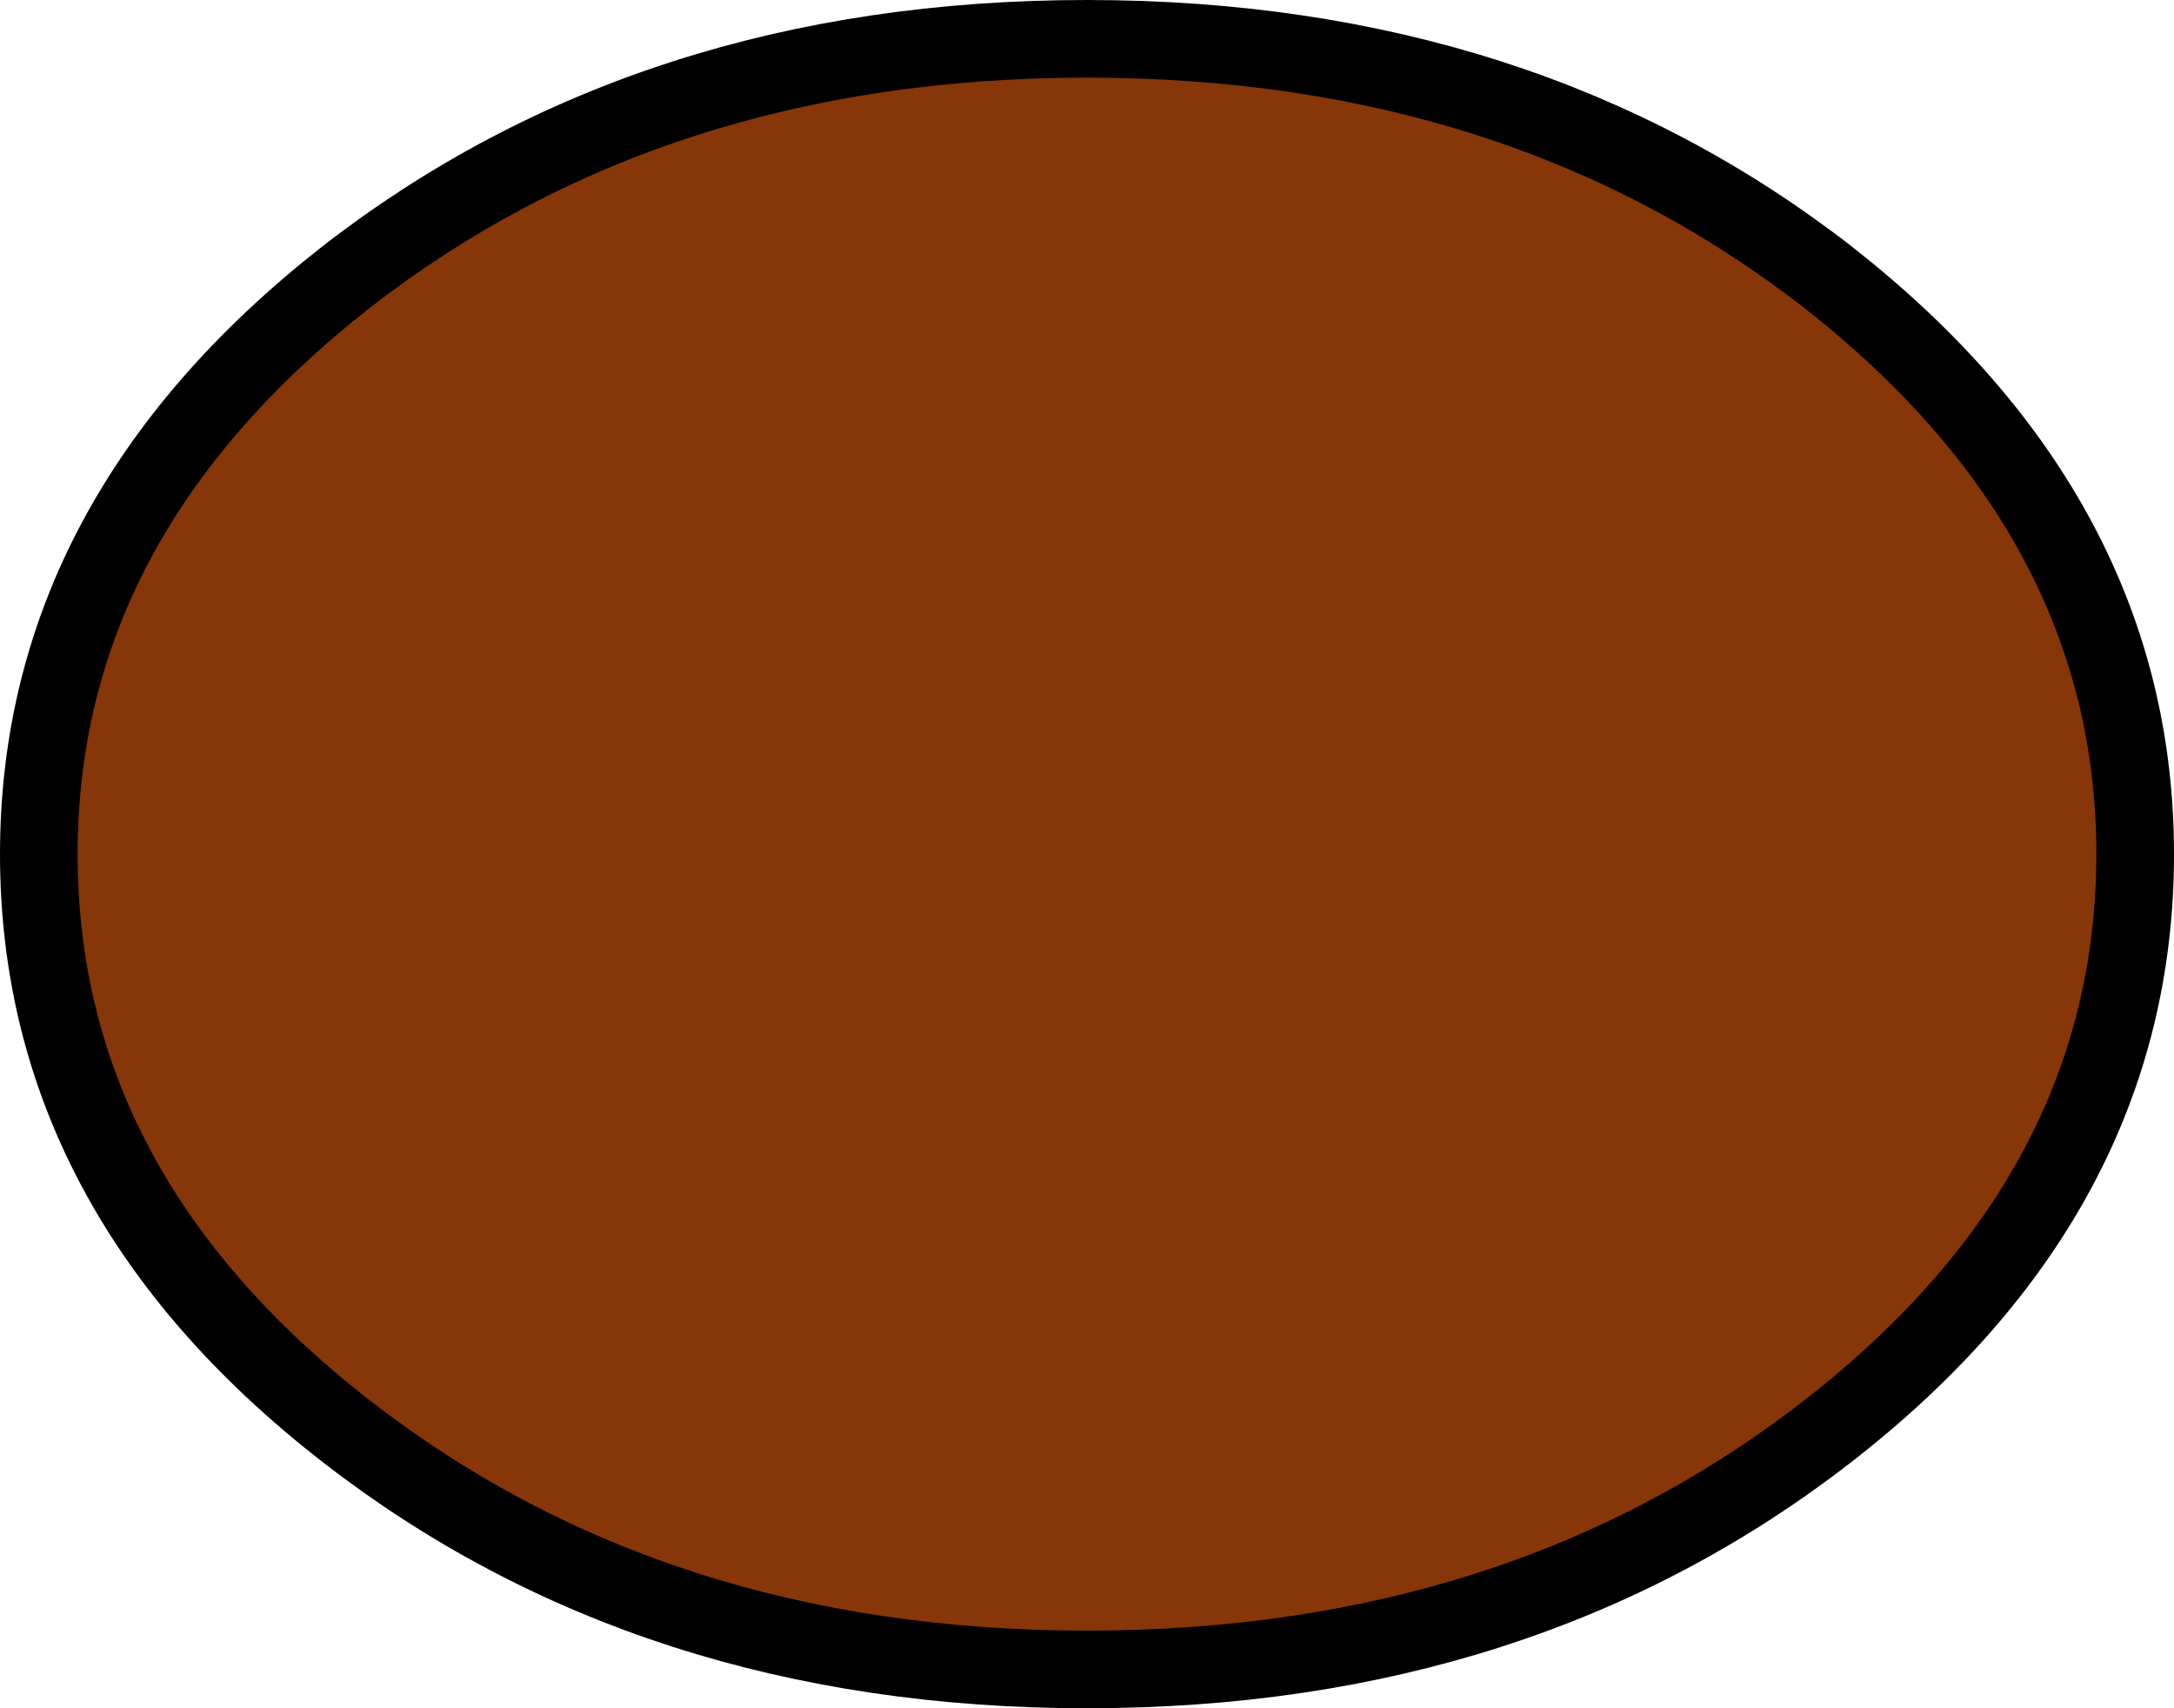
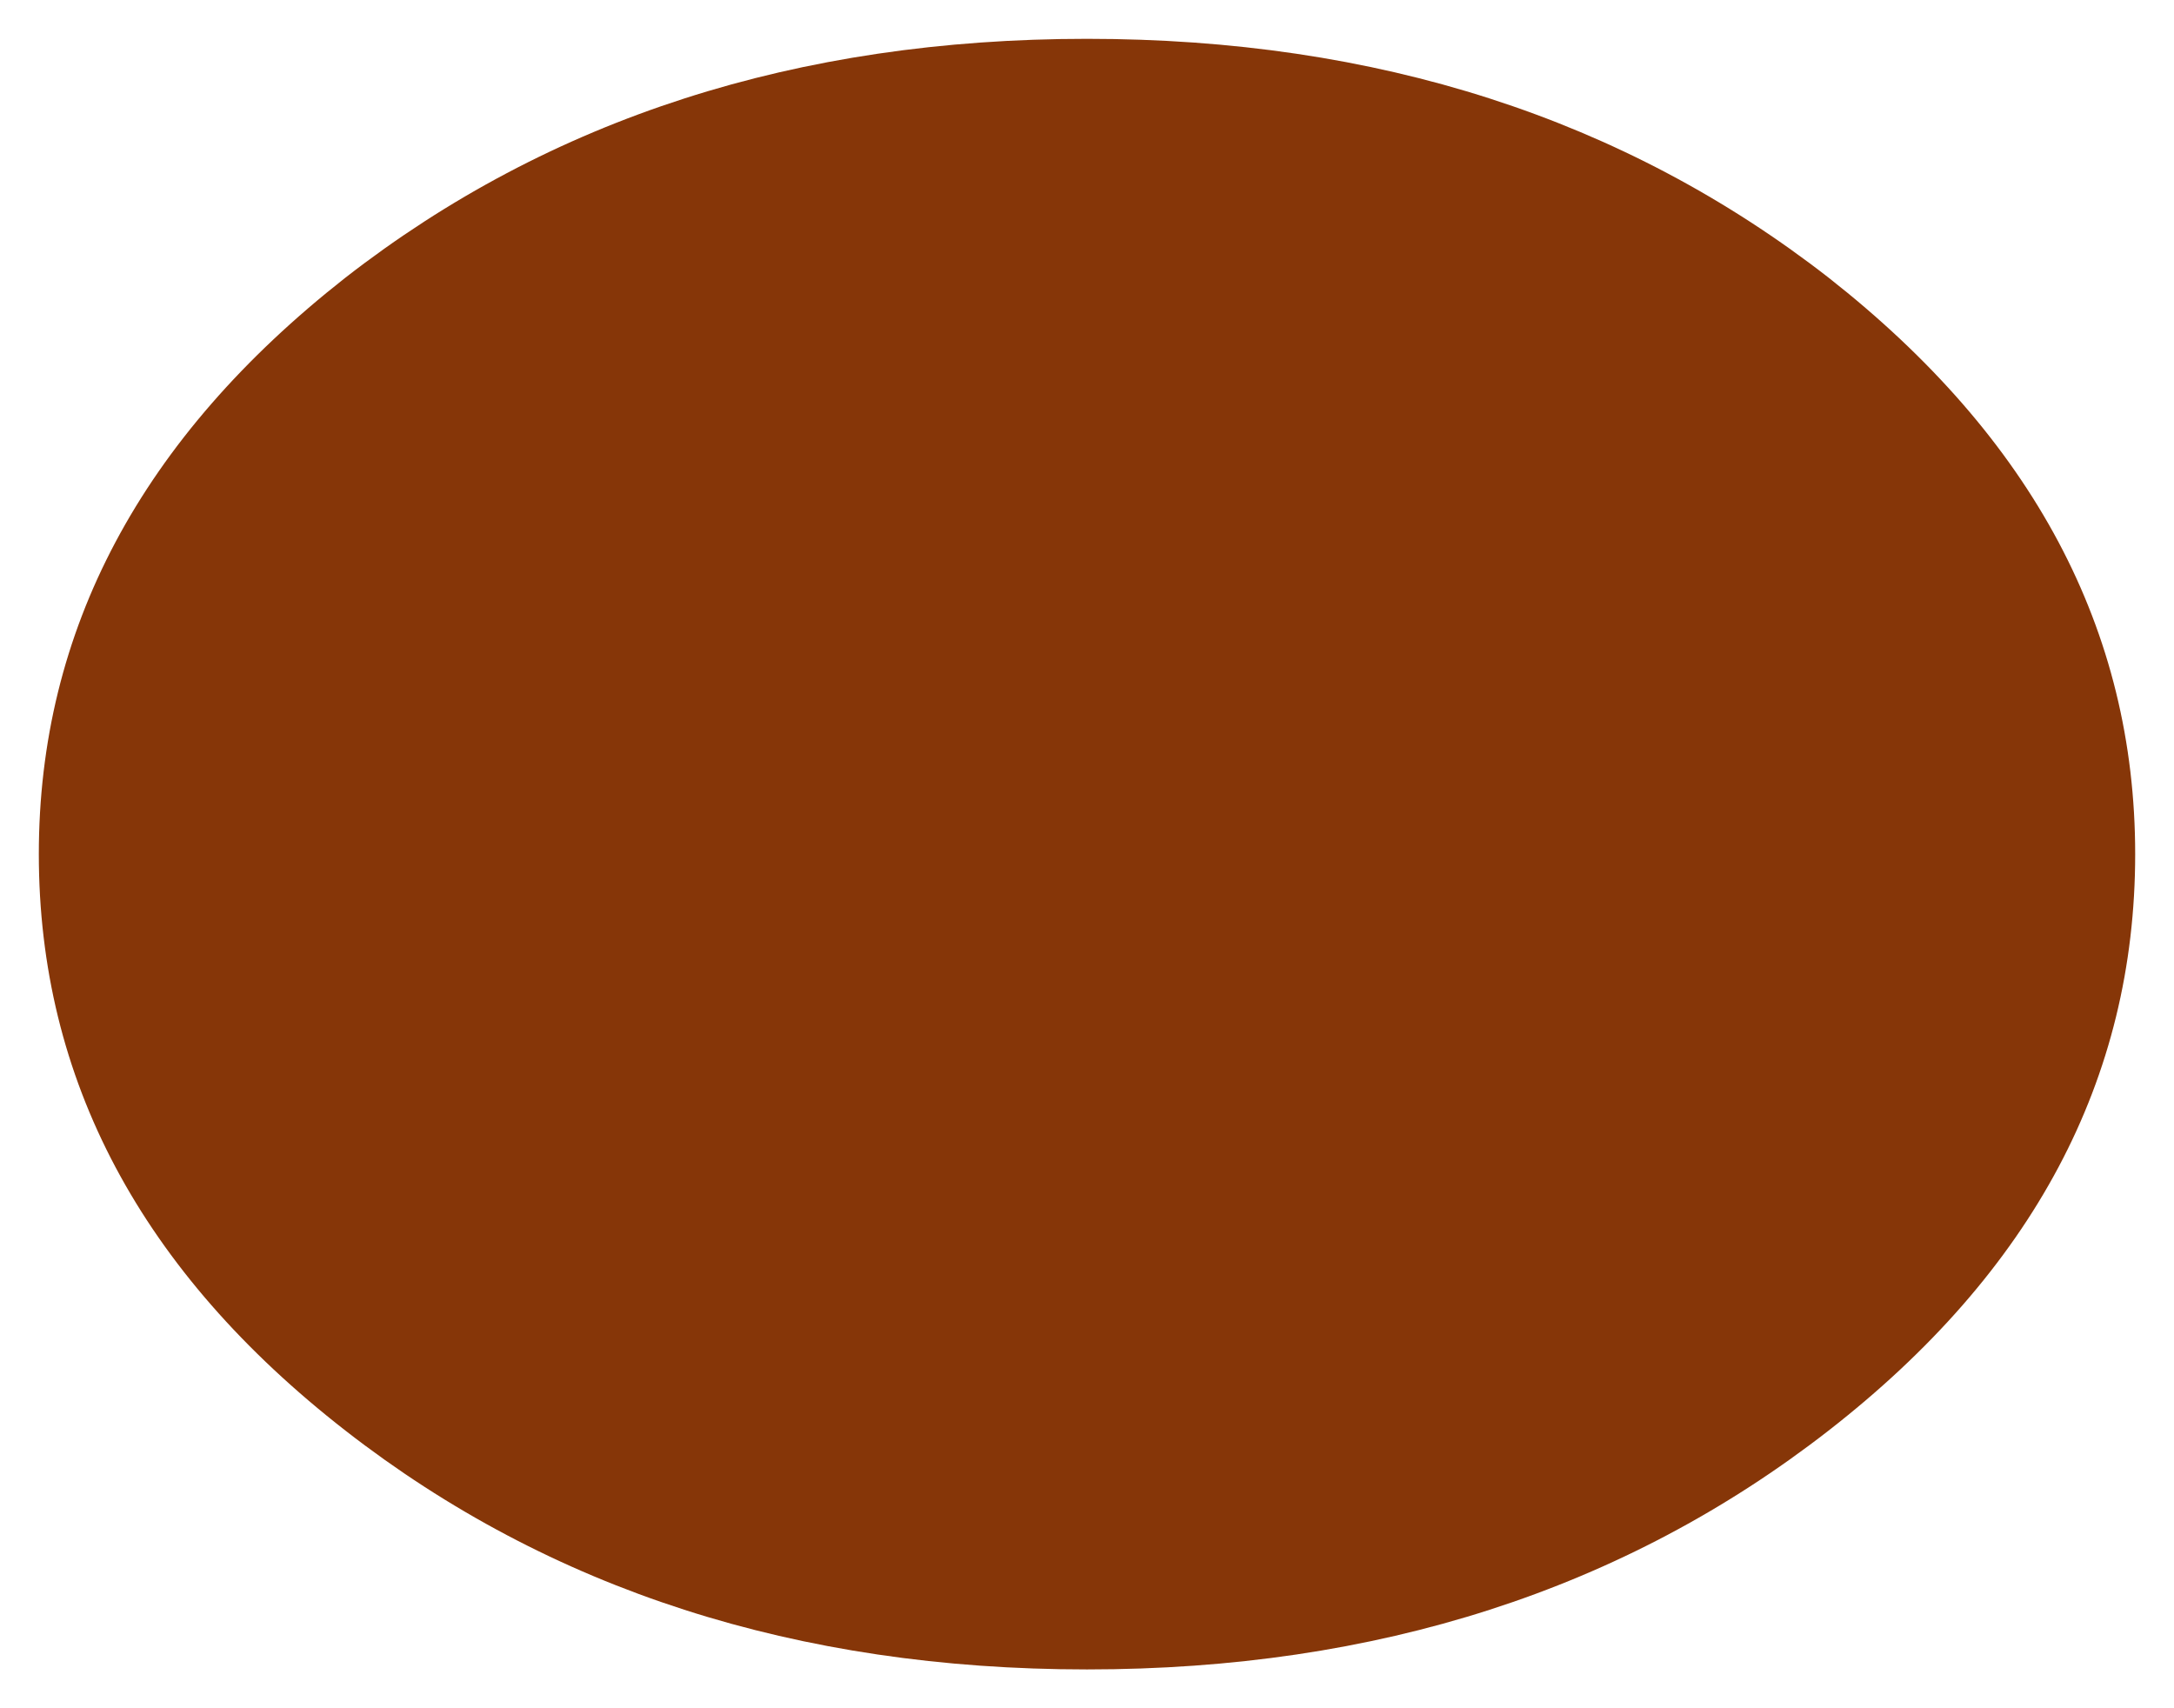
<svg xmlns="http://www.w3.org/2000/svg" height="44.0px" width="56.0px">
  <g transform="matrix(1.0, 0.0, 0.0, 1.0, 28.0, 22.0)">
    <path d="M19.1 -14.85 Q27.0 -8.65 27.0 0.0 27.0 8.7 19.1 14.85 11.2 21.0 0.0 21.0 -11.2 21.0 -19.1 14.85 -27.0 8.7 -27.0 0.0 -27.0 -8.65 -19.1 -14.85 -11.2 -21.0 0.0 -21.0 11.2 -21.0 19.1 -14.85" fill="#863608" fill-rule="evenodd" stroke="none" />
-     <path d="M19.1 -14.85 Q27.0 -8.65 27.0 0.0 27.0 8.7 19.1 14.85 11.2 21.0 0.0 21.0 -11.2 21.0 -19.1 14.85 -27.0 8.7 -27.0 0.0 -27.0 -8.65 -19.1 -14.85 -11.2 -21.0 0.0 -21.0 11.2 -21.0 19.1 -14.85 Z" fill="none" stroke="#000000" stroke-linecap="round" stroke-linejoin="round" stroke-width="2.0" />
  </g>
</svg>